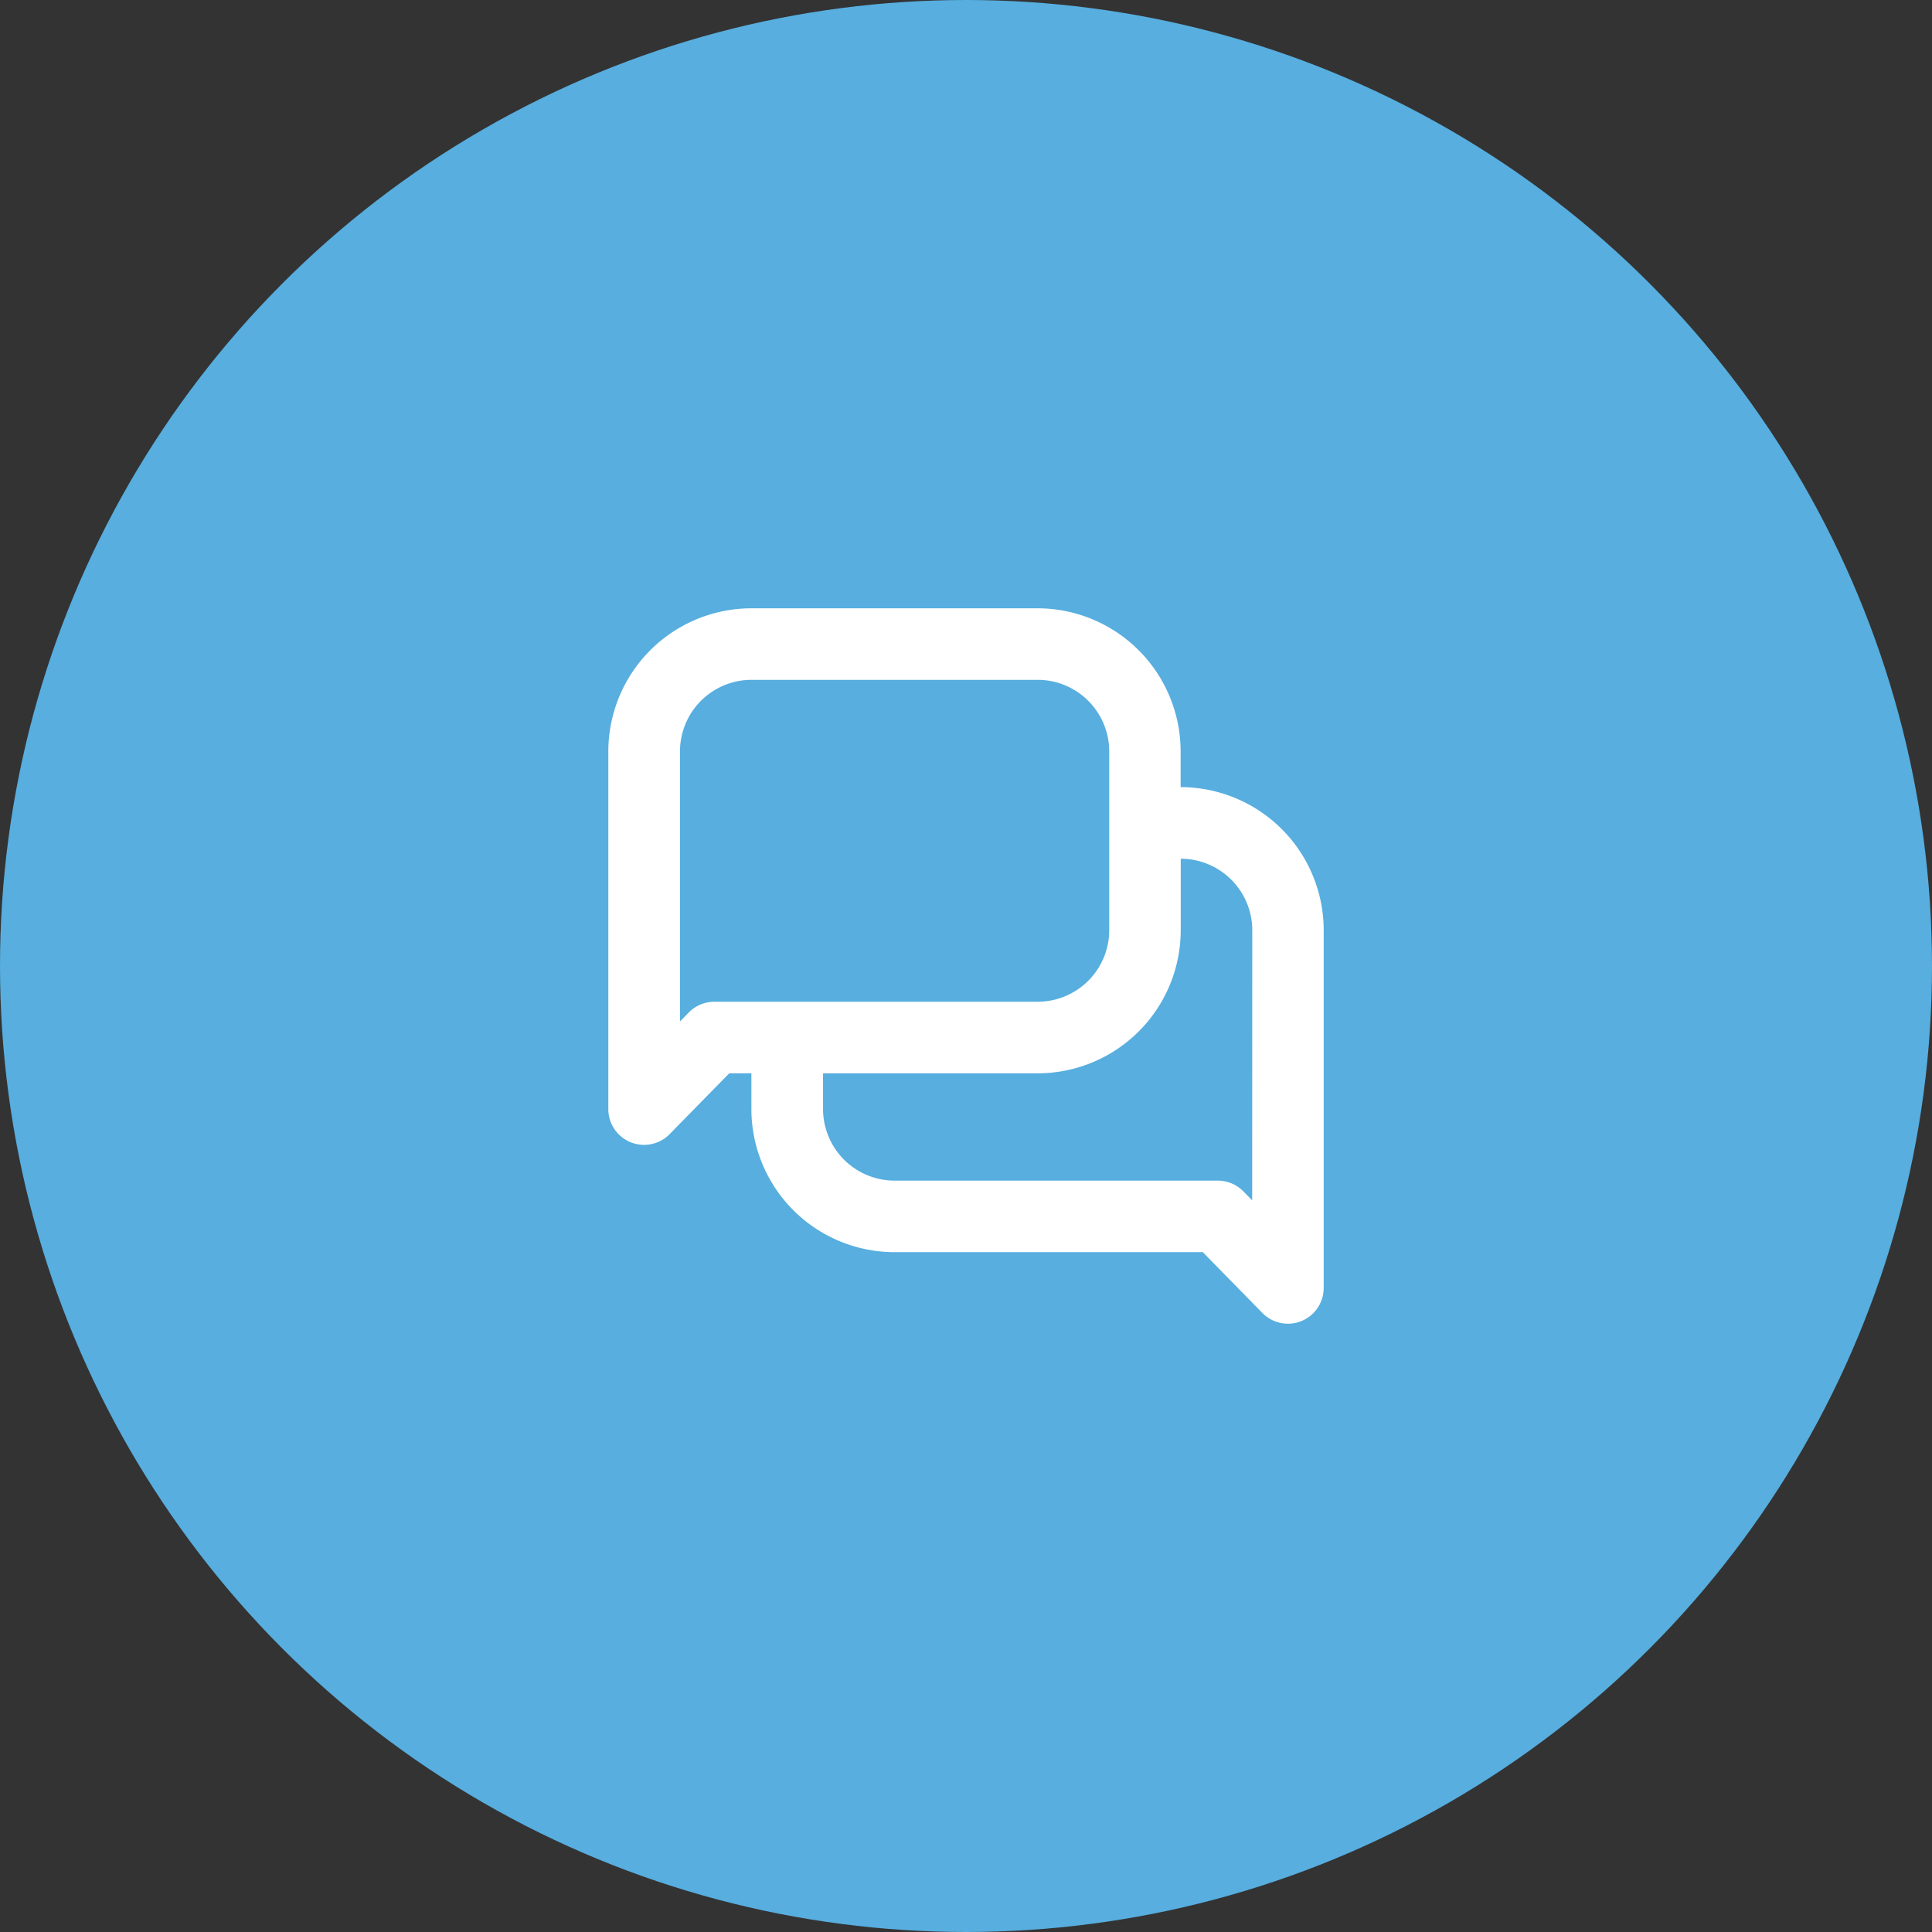
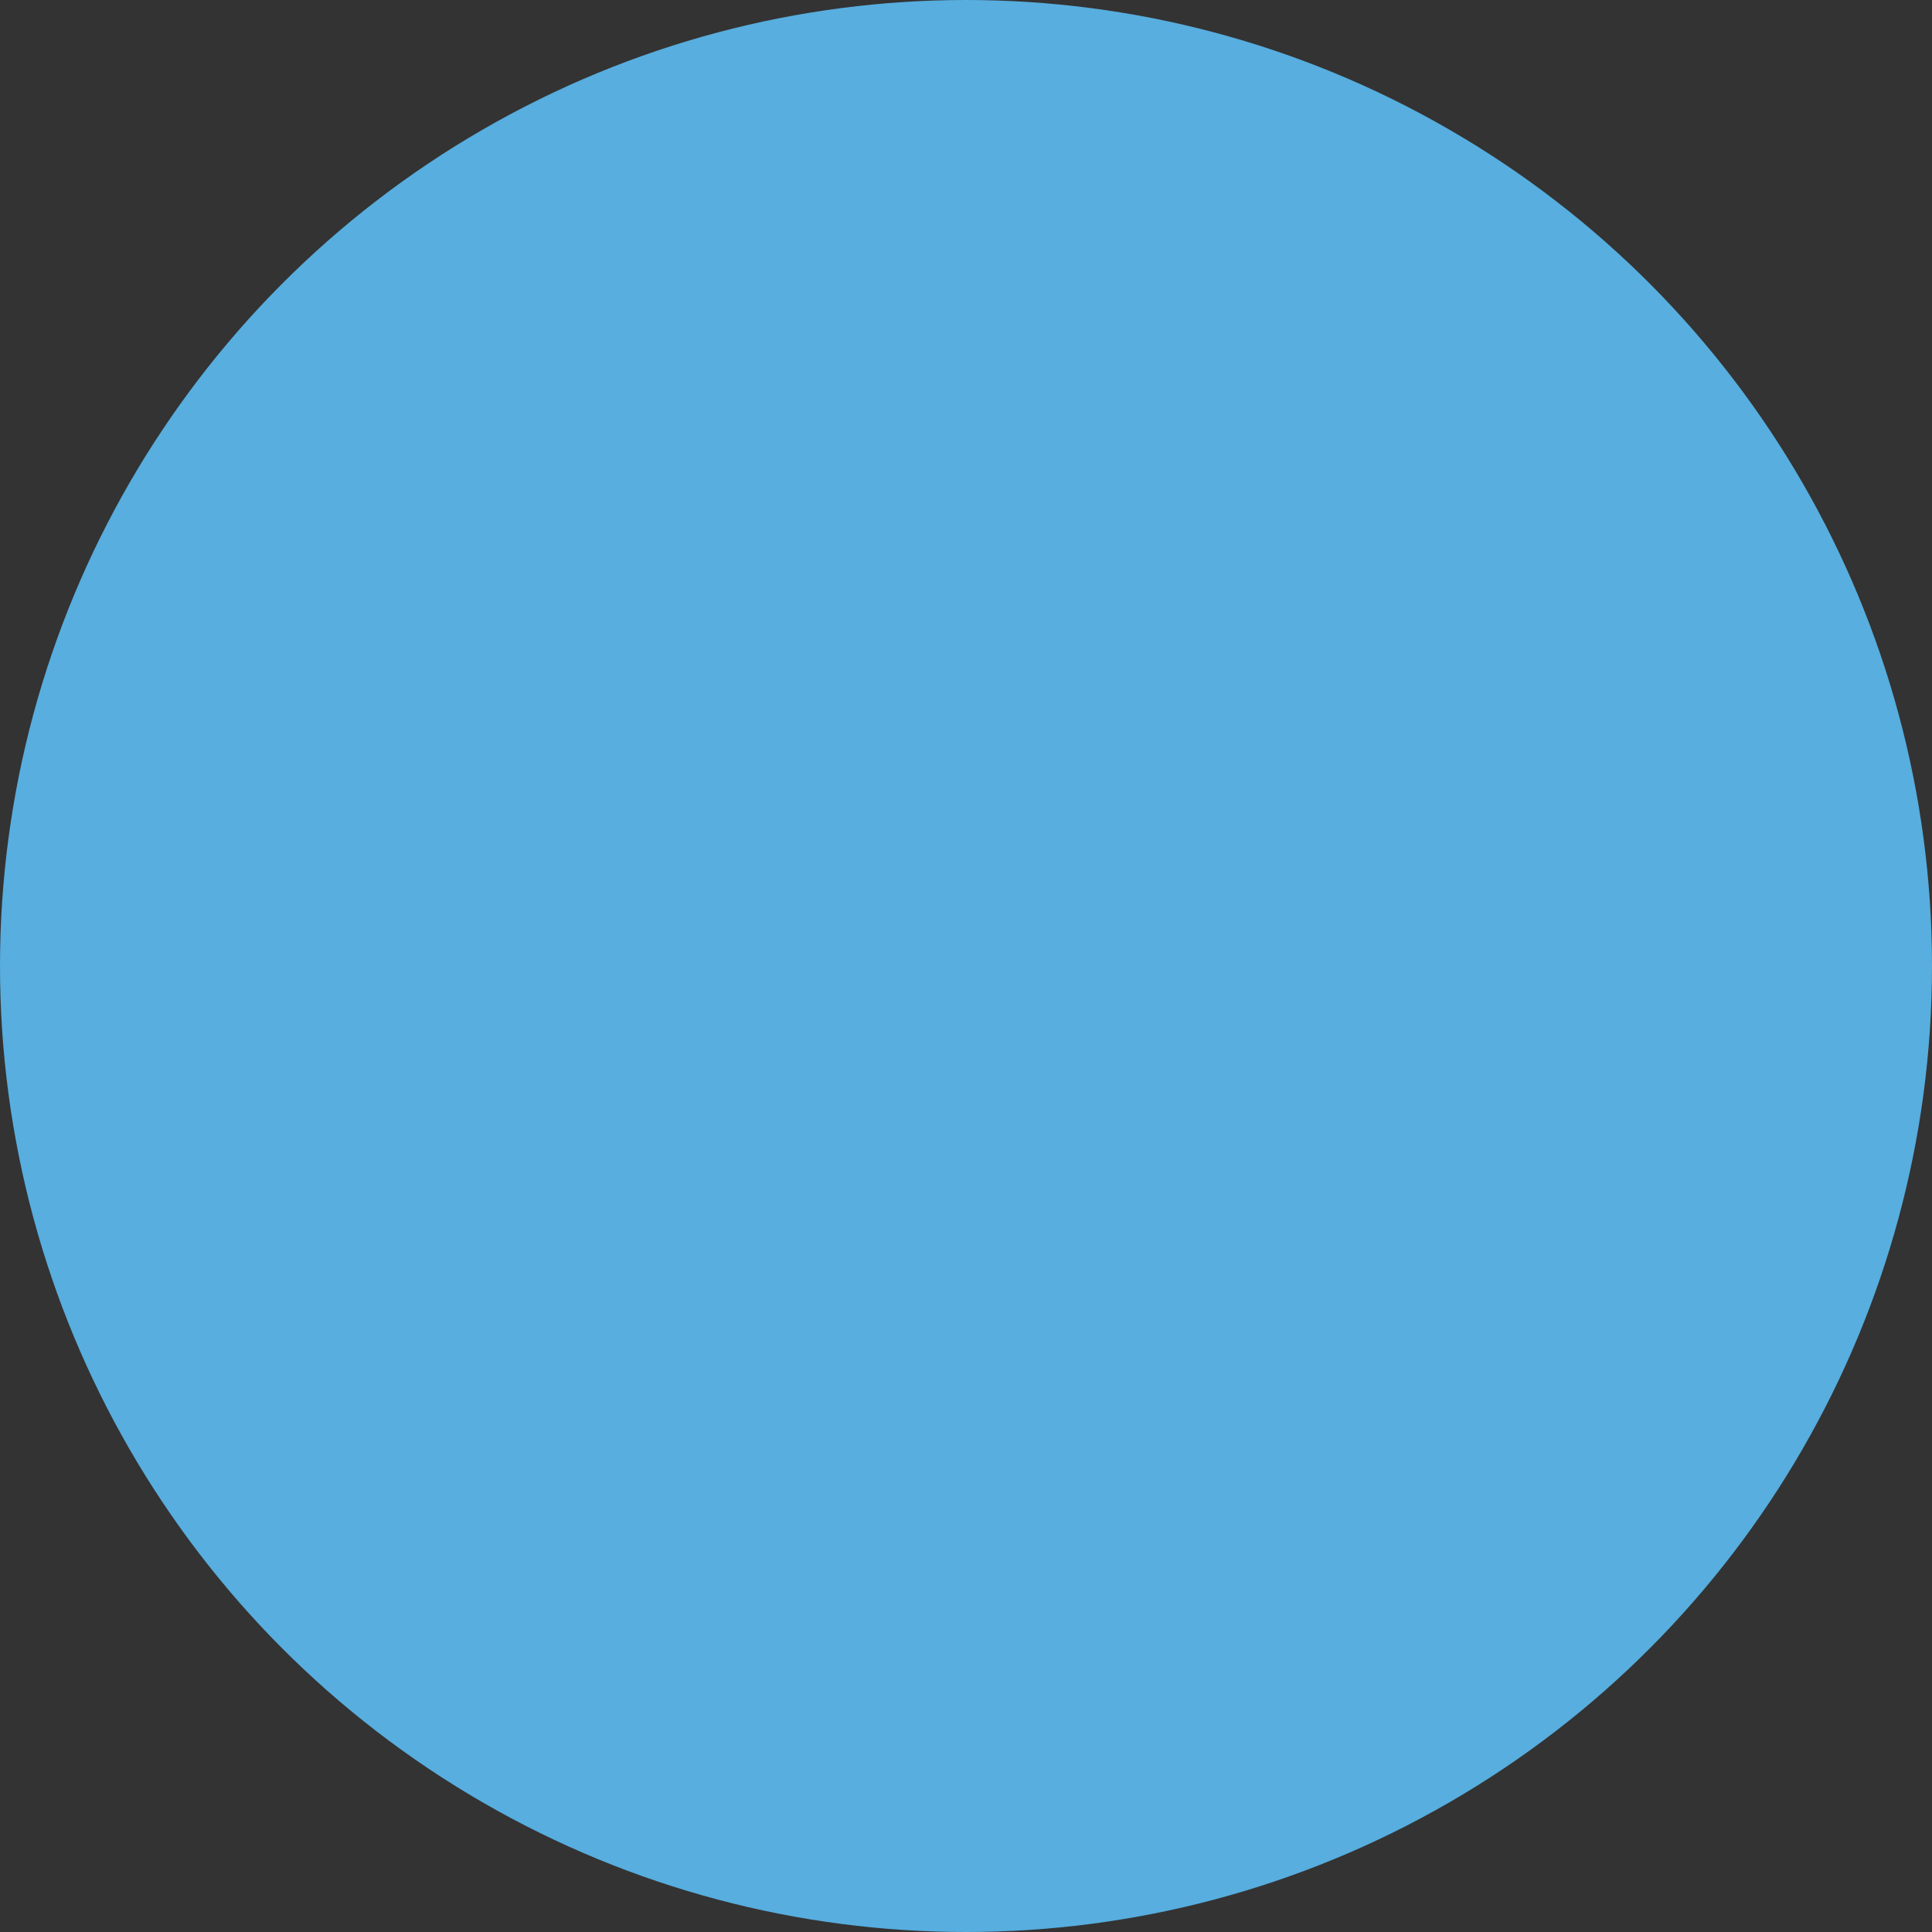
<svg xmlns="http://www.w3.org/2000/svg" width="76" height="76" viewBox="0 0 76 76">
  <rect x="0" y="0" width="76" height="76" fill="#333333" stroke="none" />
  <g transform="translate(-1542 -502)">
    <circle cx="38" cy="38" r="38" transform="translate(1542 502)" fill="#57AEDF" />
-     <path d="M515.513,2043.035v-1.407a5.634,5.634,0,0,0-5.628-5.628H498.628a5.634,5.634,0,0,0-5.628,5.628V2055.7a1.407,1.407,0,0,0,2.412.985l2.344-2.392h.872v1.407a5.634,5.634,0,0,0,5.628,5.628h12.129l2.344,2.392a1.407,1.407,0,0,0,2.412-.985v-14.071A5.634,5.634,0,0,0,515.513,2043.035Zm-18.348,8.443a1.4,1.4,0,0,0-1,.422l-.346.353v-10.625a2.817,2.817,0,0,1,2.814-2.814h11.257a2.817,2.817,0,0,1,2.814,2.814v7.035a2.817,2.817,0,0,1-2.814,2.814Zm21.162,7.811-.346-.353a1.414,1.414,0,0,0-1-.422h-12.72a2.817,2.817,0,0,1-2.814-2.814v-1.407h8.442a5.634,5.634,0,0,0,5.628-5.628v-2.814a2.817,2.817,0,0,1,2.814,2.814Z" transform="translate(1072.93 -1510.071)" fill="#fff" />
  </g>
</svg>